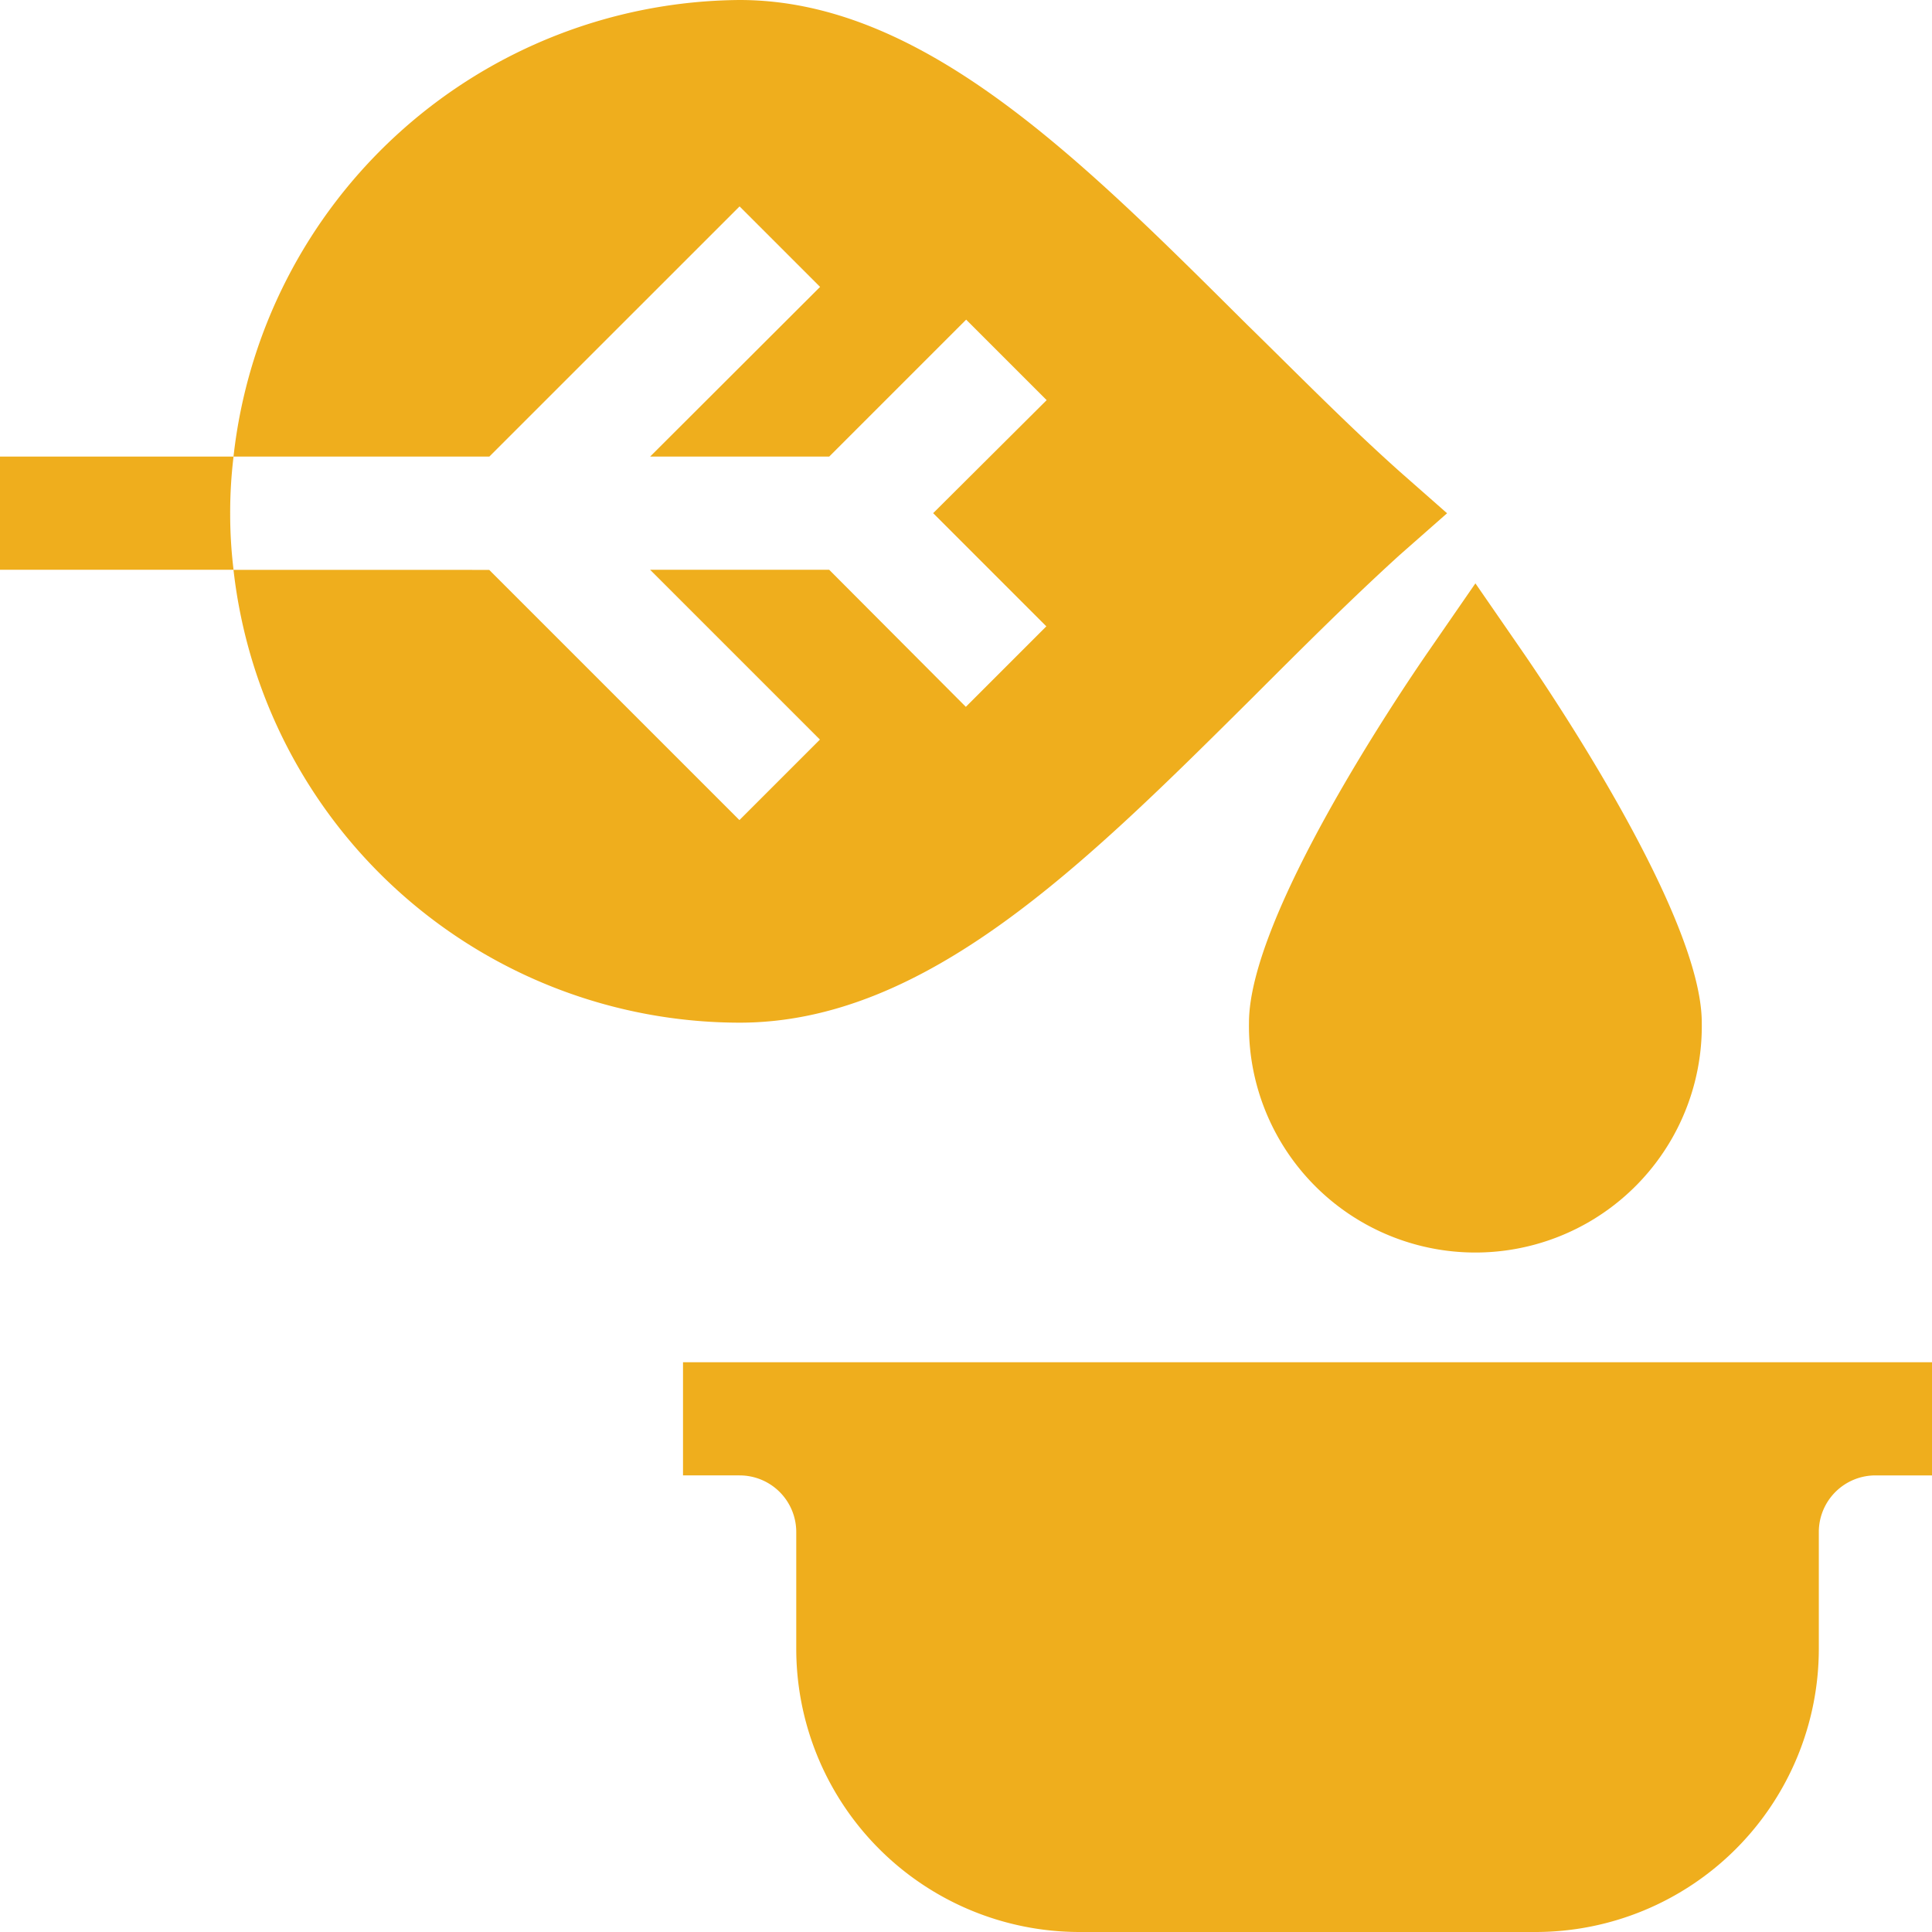
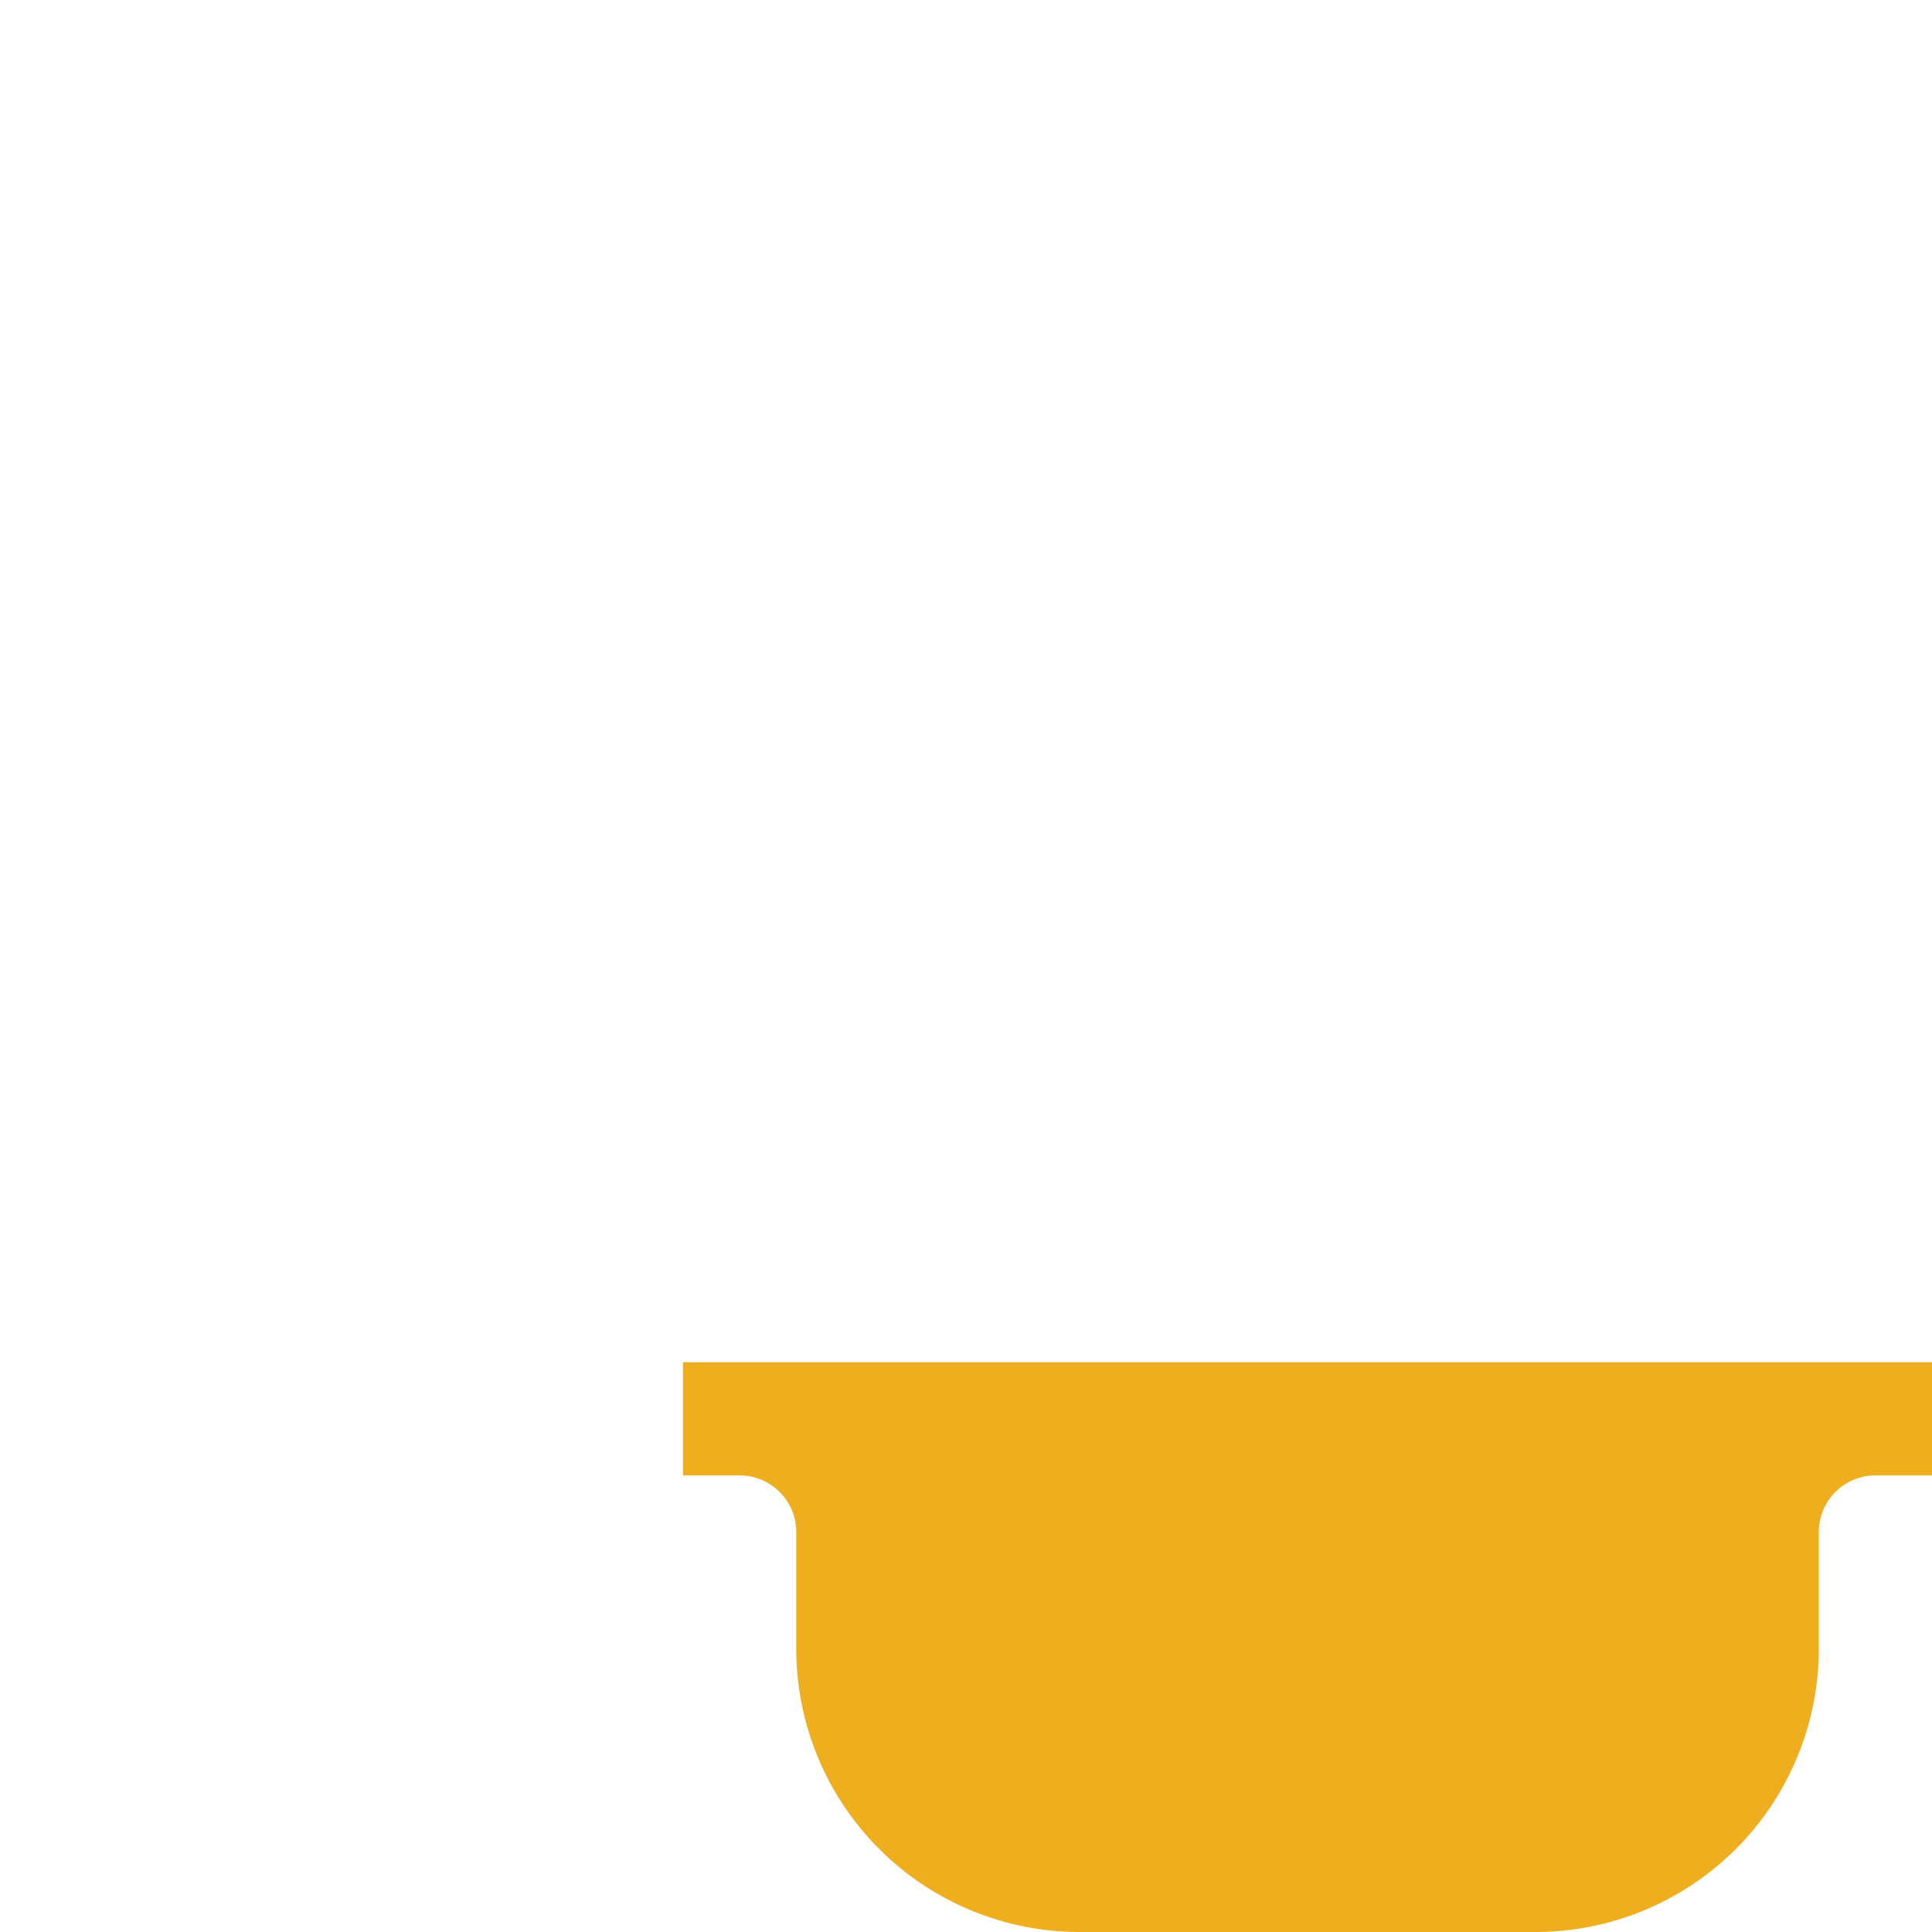
<svg xmlns="http://www.w3.org/2000/svg" id="cosmetics" width="36" height="36" viewBox="0 0 36 36">
-   <path id="Path_237" data-name="Path 237" d="M71.33,3.846l1.5,1.5L69.663,8.508H73l2.552-2.552,1.5,1.5L74.937,9.562l2.109,2.109-1.5,1.5L73,10.617H69.663l3.164,3.164-1.5,1.5-4.662-4.662H61.9a9.5,9.5,0,0,0,9.429,8.437c3.481,0,6.434-2.953,9.556-6.054.907-.907,1.814-1.814,2.742-2.658l.886-.78-.886-.78c-.991-.886-1.92-1.835-2.848-2.742C77.679,2.96,74.747,0,71.33,0A9.561,9.561,0,0,0,61.9,8.508h4.767Z" transform="translate(-57.549 0)" fill="#efae1d" />
-   <path id="Path_238" data-name="Path 238" d="M4.289,122.055A8.572,8.572,0,0,1,4.352,121H0v2.109H4.352A8.572,8.572,0,0,1,4.289,122.055Z" transform="translate(0 -112.492)" fill="#efae1d" />
-   <path id="Path_239" data-name="Path 239" d="M331,162.788a4.219,4.219,0,1,0,8.437,0c0-1.976-2.791-6.118-3.35-6.928l-.868-1.257-.868,1.257C333.791,156.67,331,160.812,331,162.788Z" transform="translate(-307.727 -143.733)" fill="#efae1d" />
  <path id="Path_240" data-name="Path 240" d="M202.164,366.344v-2.18a1.055,1.055,0,0,1,1.055-1.055h1.055V361H181v2.109h1.055a1.055,1.055,0,0,1,1.055,1.055v2.18a5.28,5.28,0,0,0,5.273,5.273h8.508A5.28,5.28,0,0,0,202.164,366.344Z" transform="translate(-168.273 -335.617)" fill="#efae1d" />
</svg>